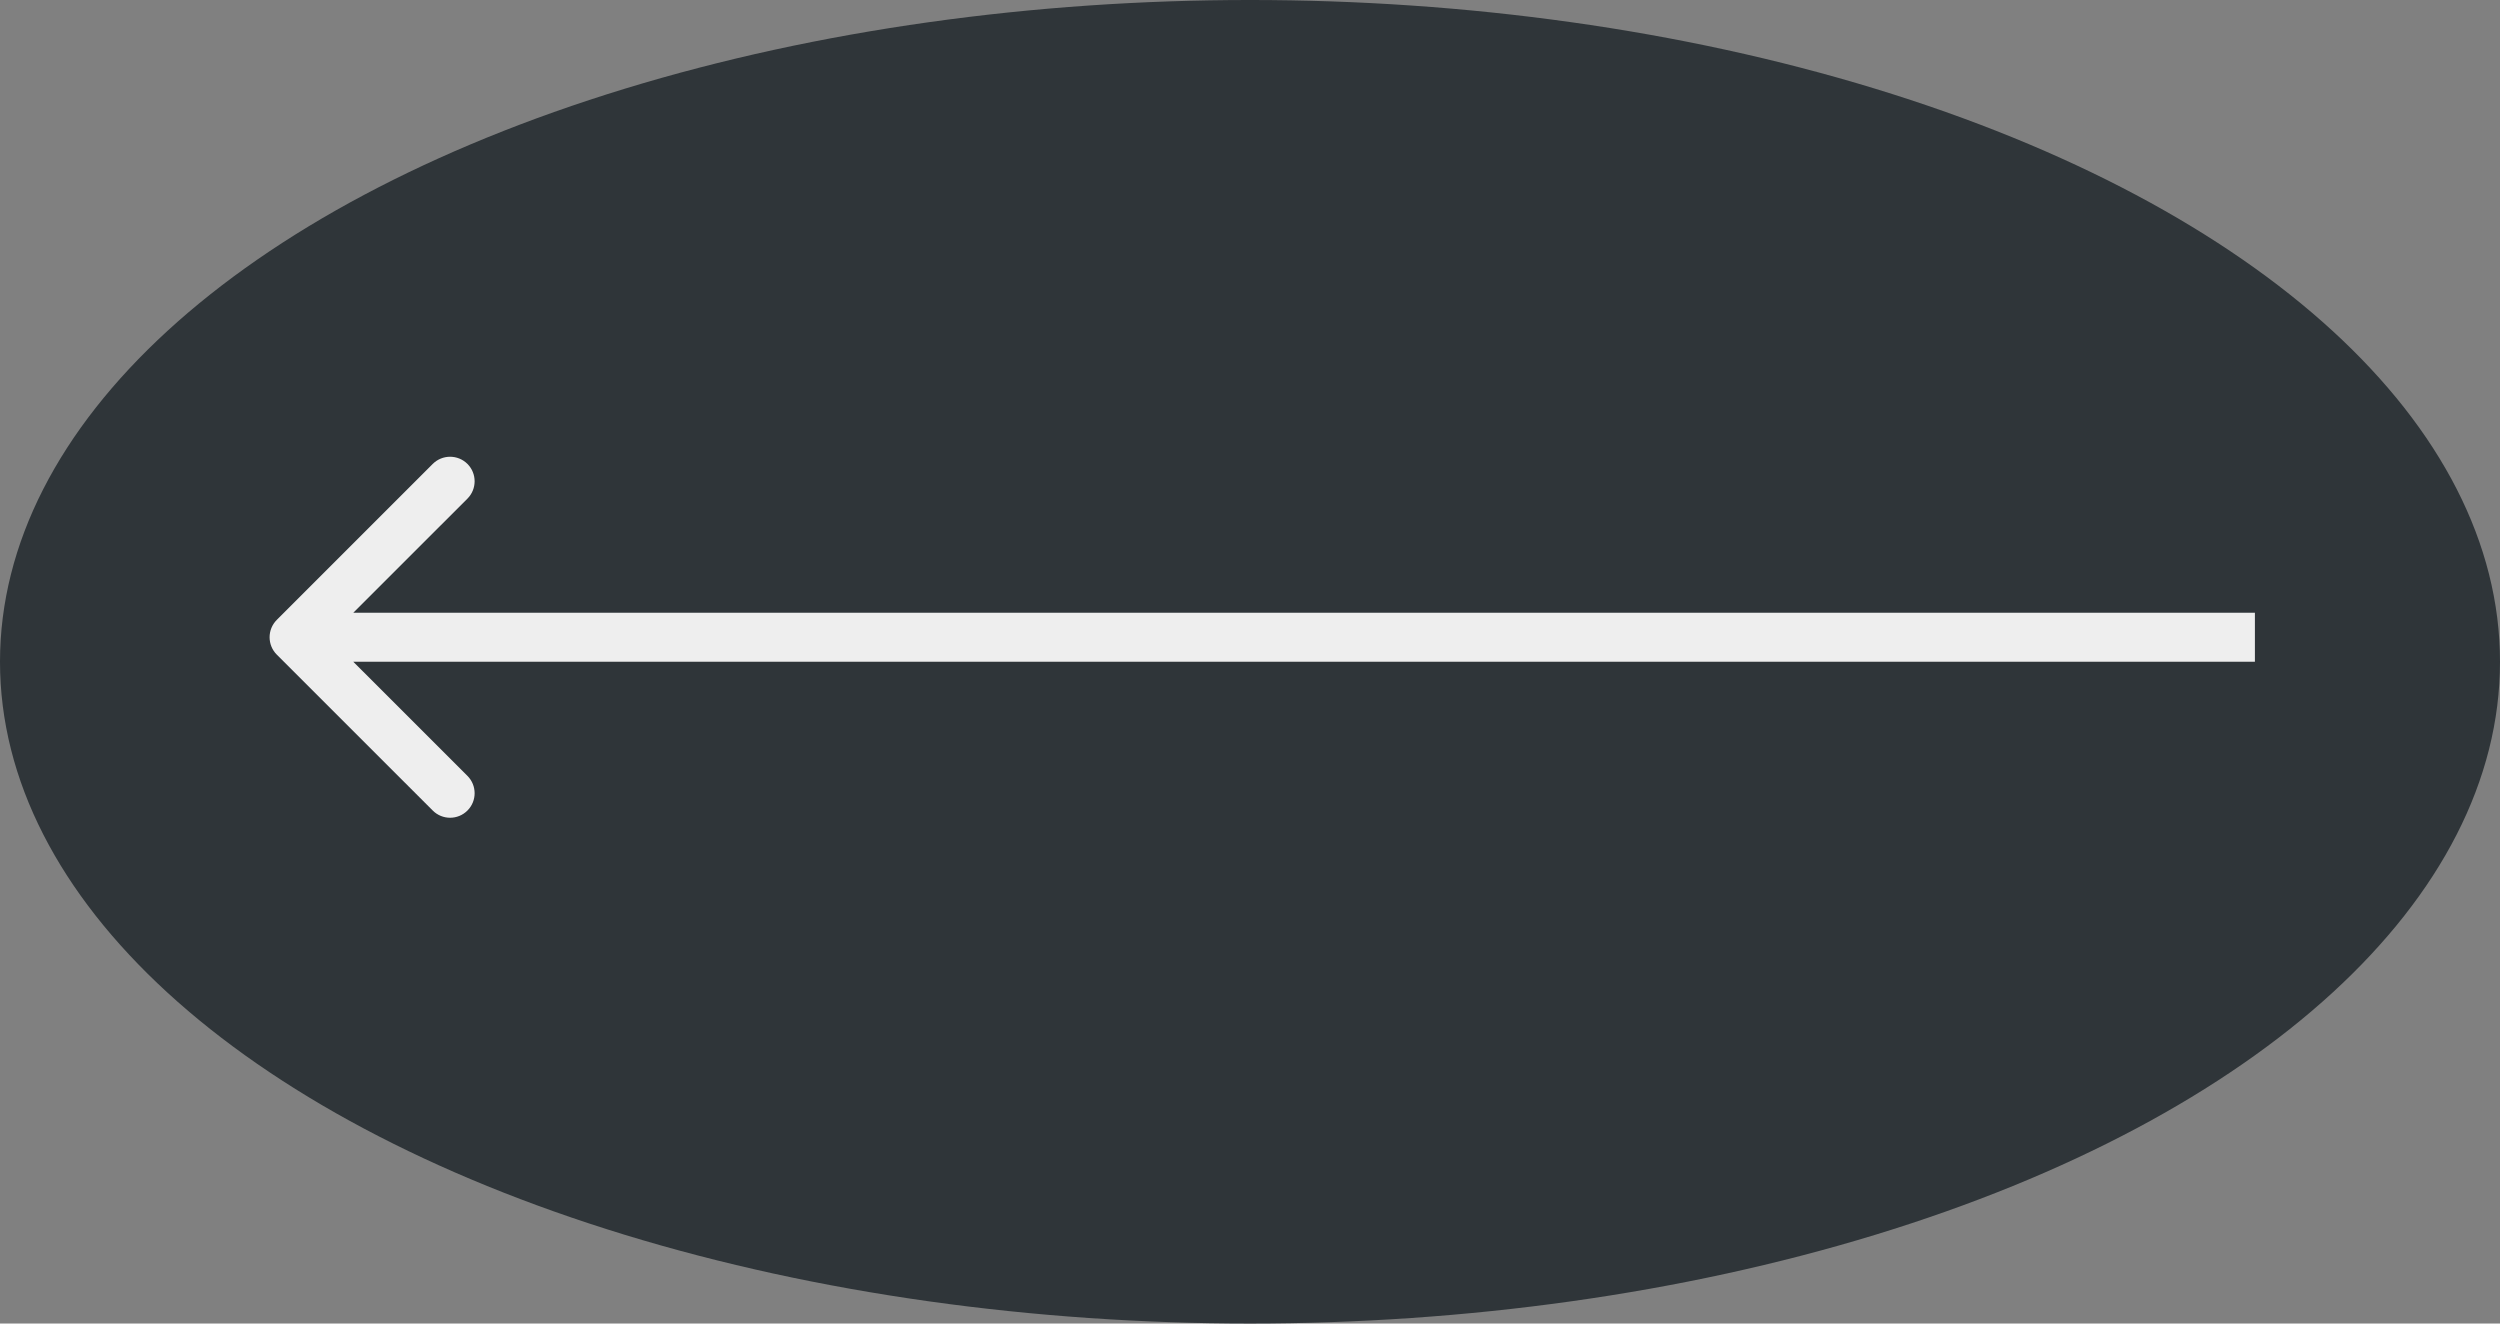
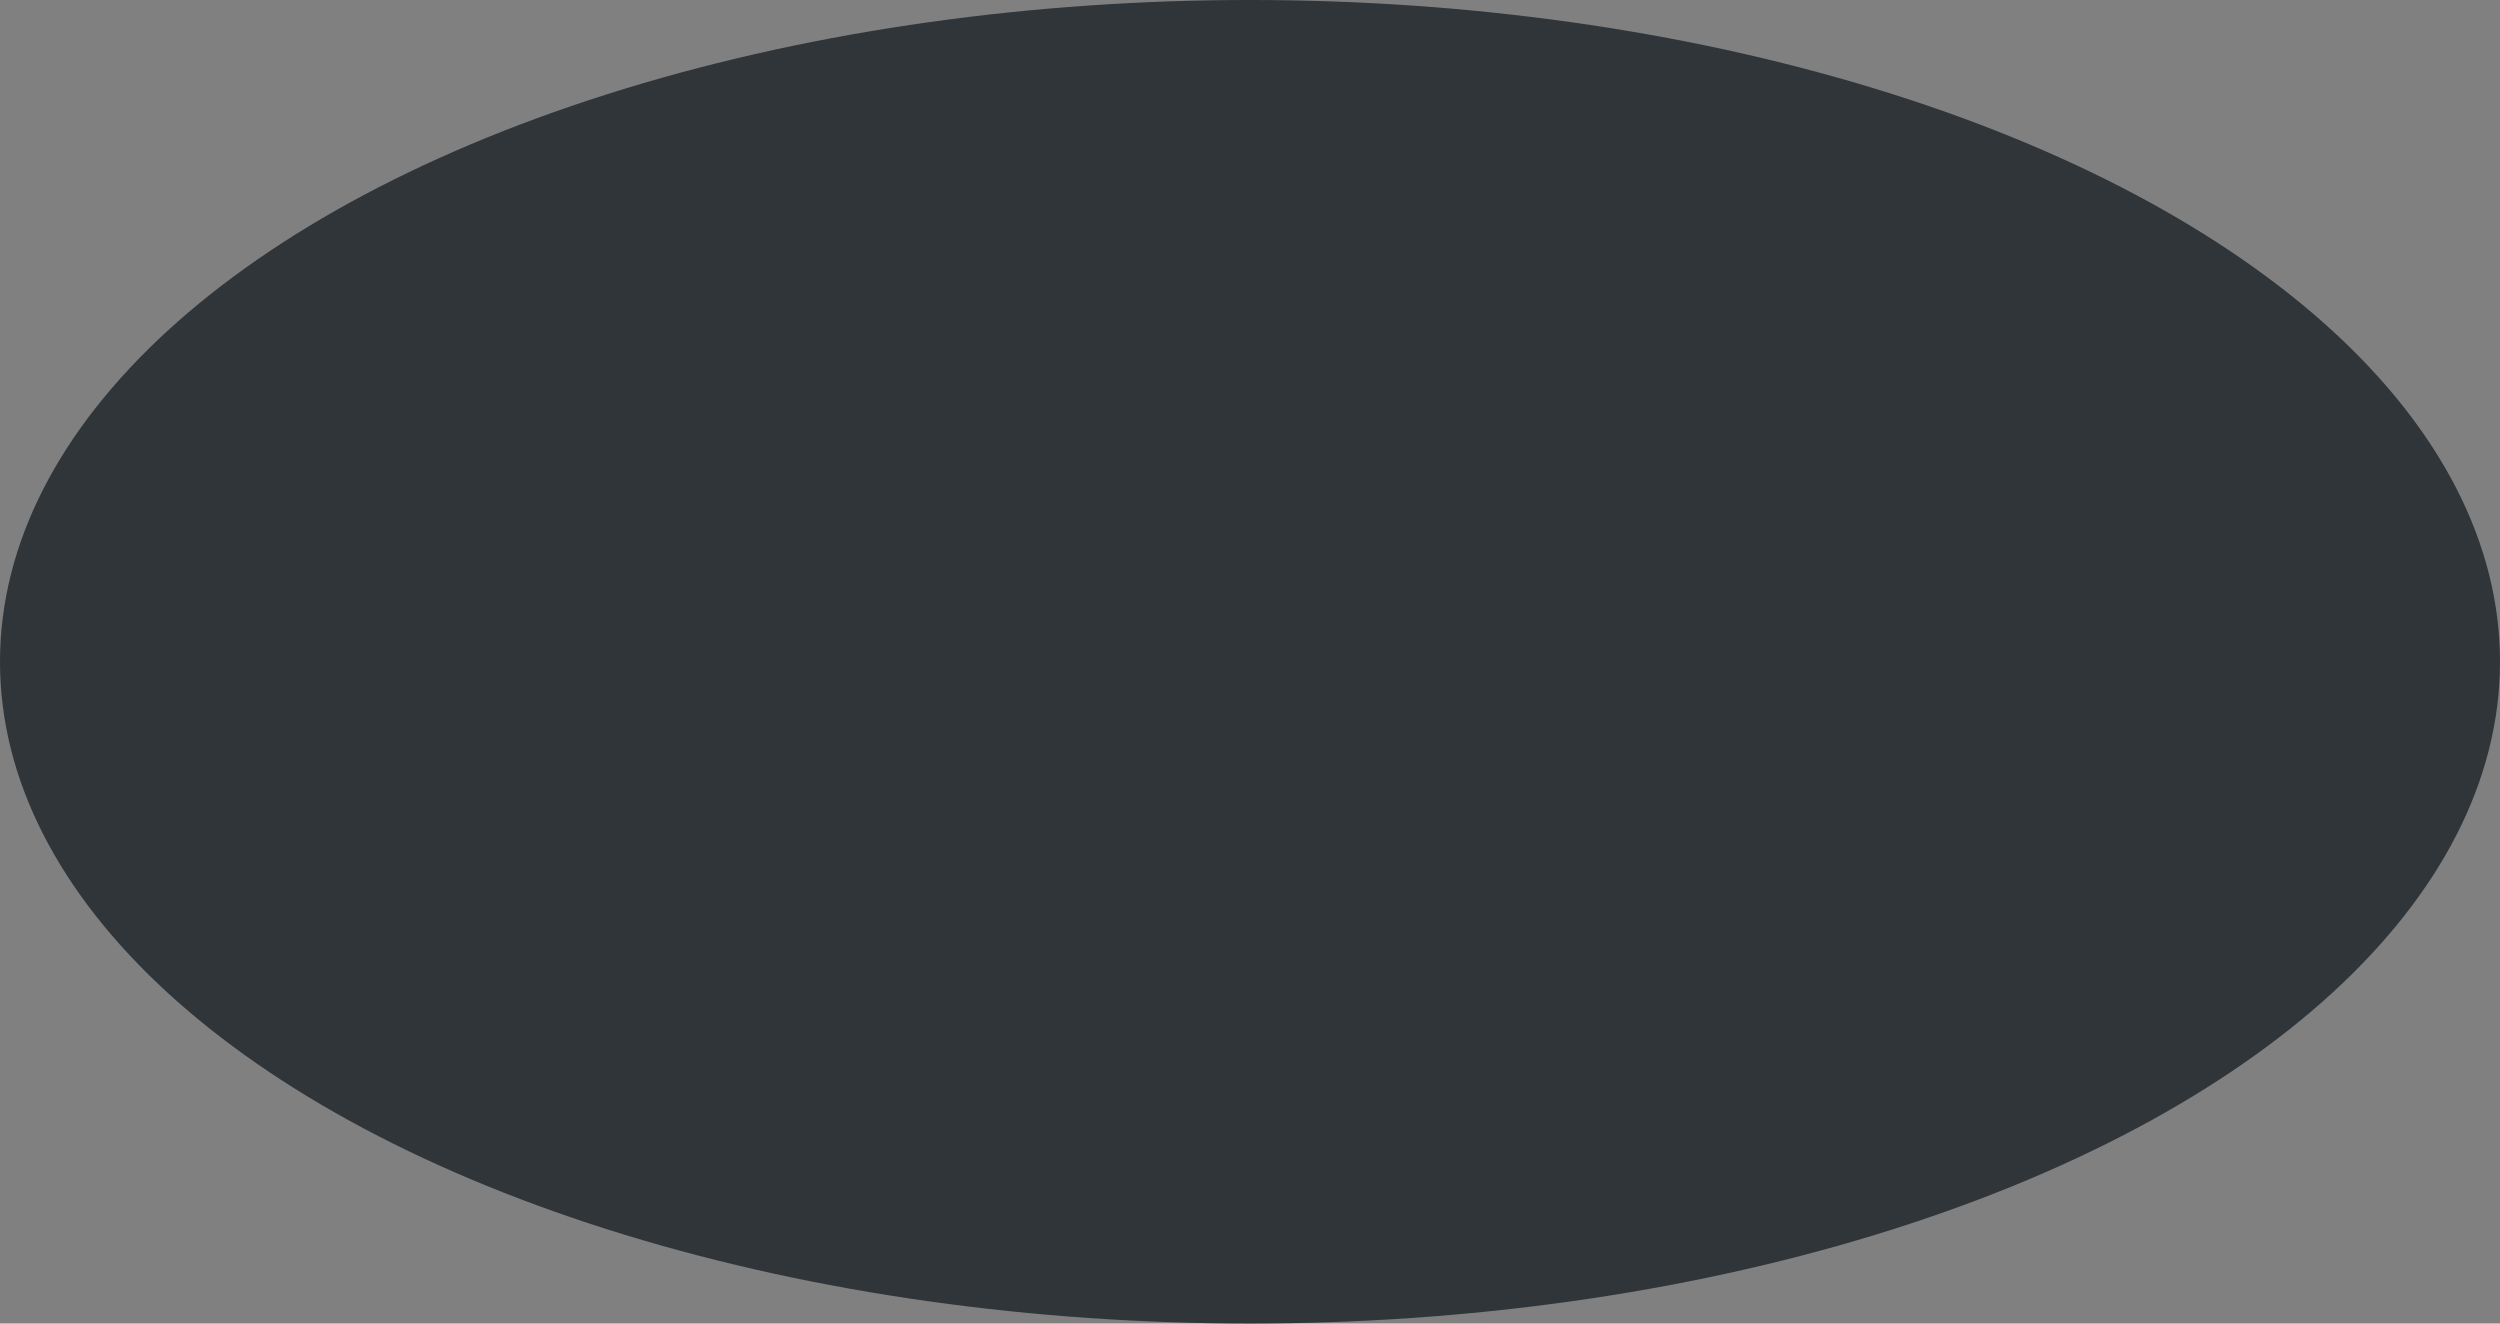
<svg xmlns="http://www.w3.org/2000/svg" width="51" height="27" viewBox="0 0 51 27" fill="none">
  <rect x="0" y="0" width="51" height="27" fill="#808080" stroke="none" />
  <ellipse cx="25.5" cy="13.5" rx="25.5" ry="13.5" fill="#2F3539" />
-   <path d="M5.646 12.646C5.451 12.842 5.451 13.158 5.646 13.354L8.828 16.535C9.024 16.731 9.34 16.731 9.536 16.535C9.731 16.34 9.731 16.024 9.536 15.828L6.707 13L9.536 10.172C9.731 9.976 9.731 9.66 9.536 9.464C9.34 9.269 9.024 9.269 8.828 9.464L5.646 12.646ZM46 12.5L6 12.5V13.5L46 13.5V12.5Z" fill="#EEEEEE" />
</svg>